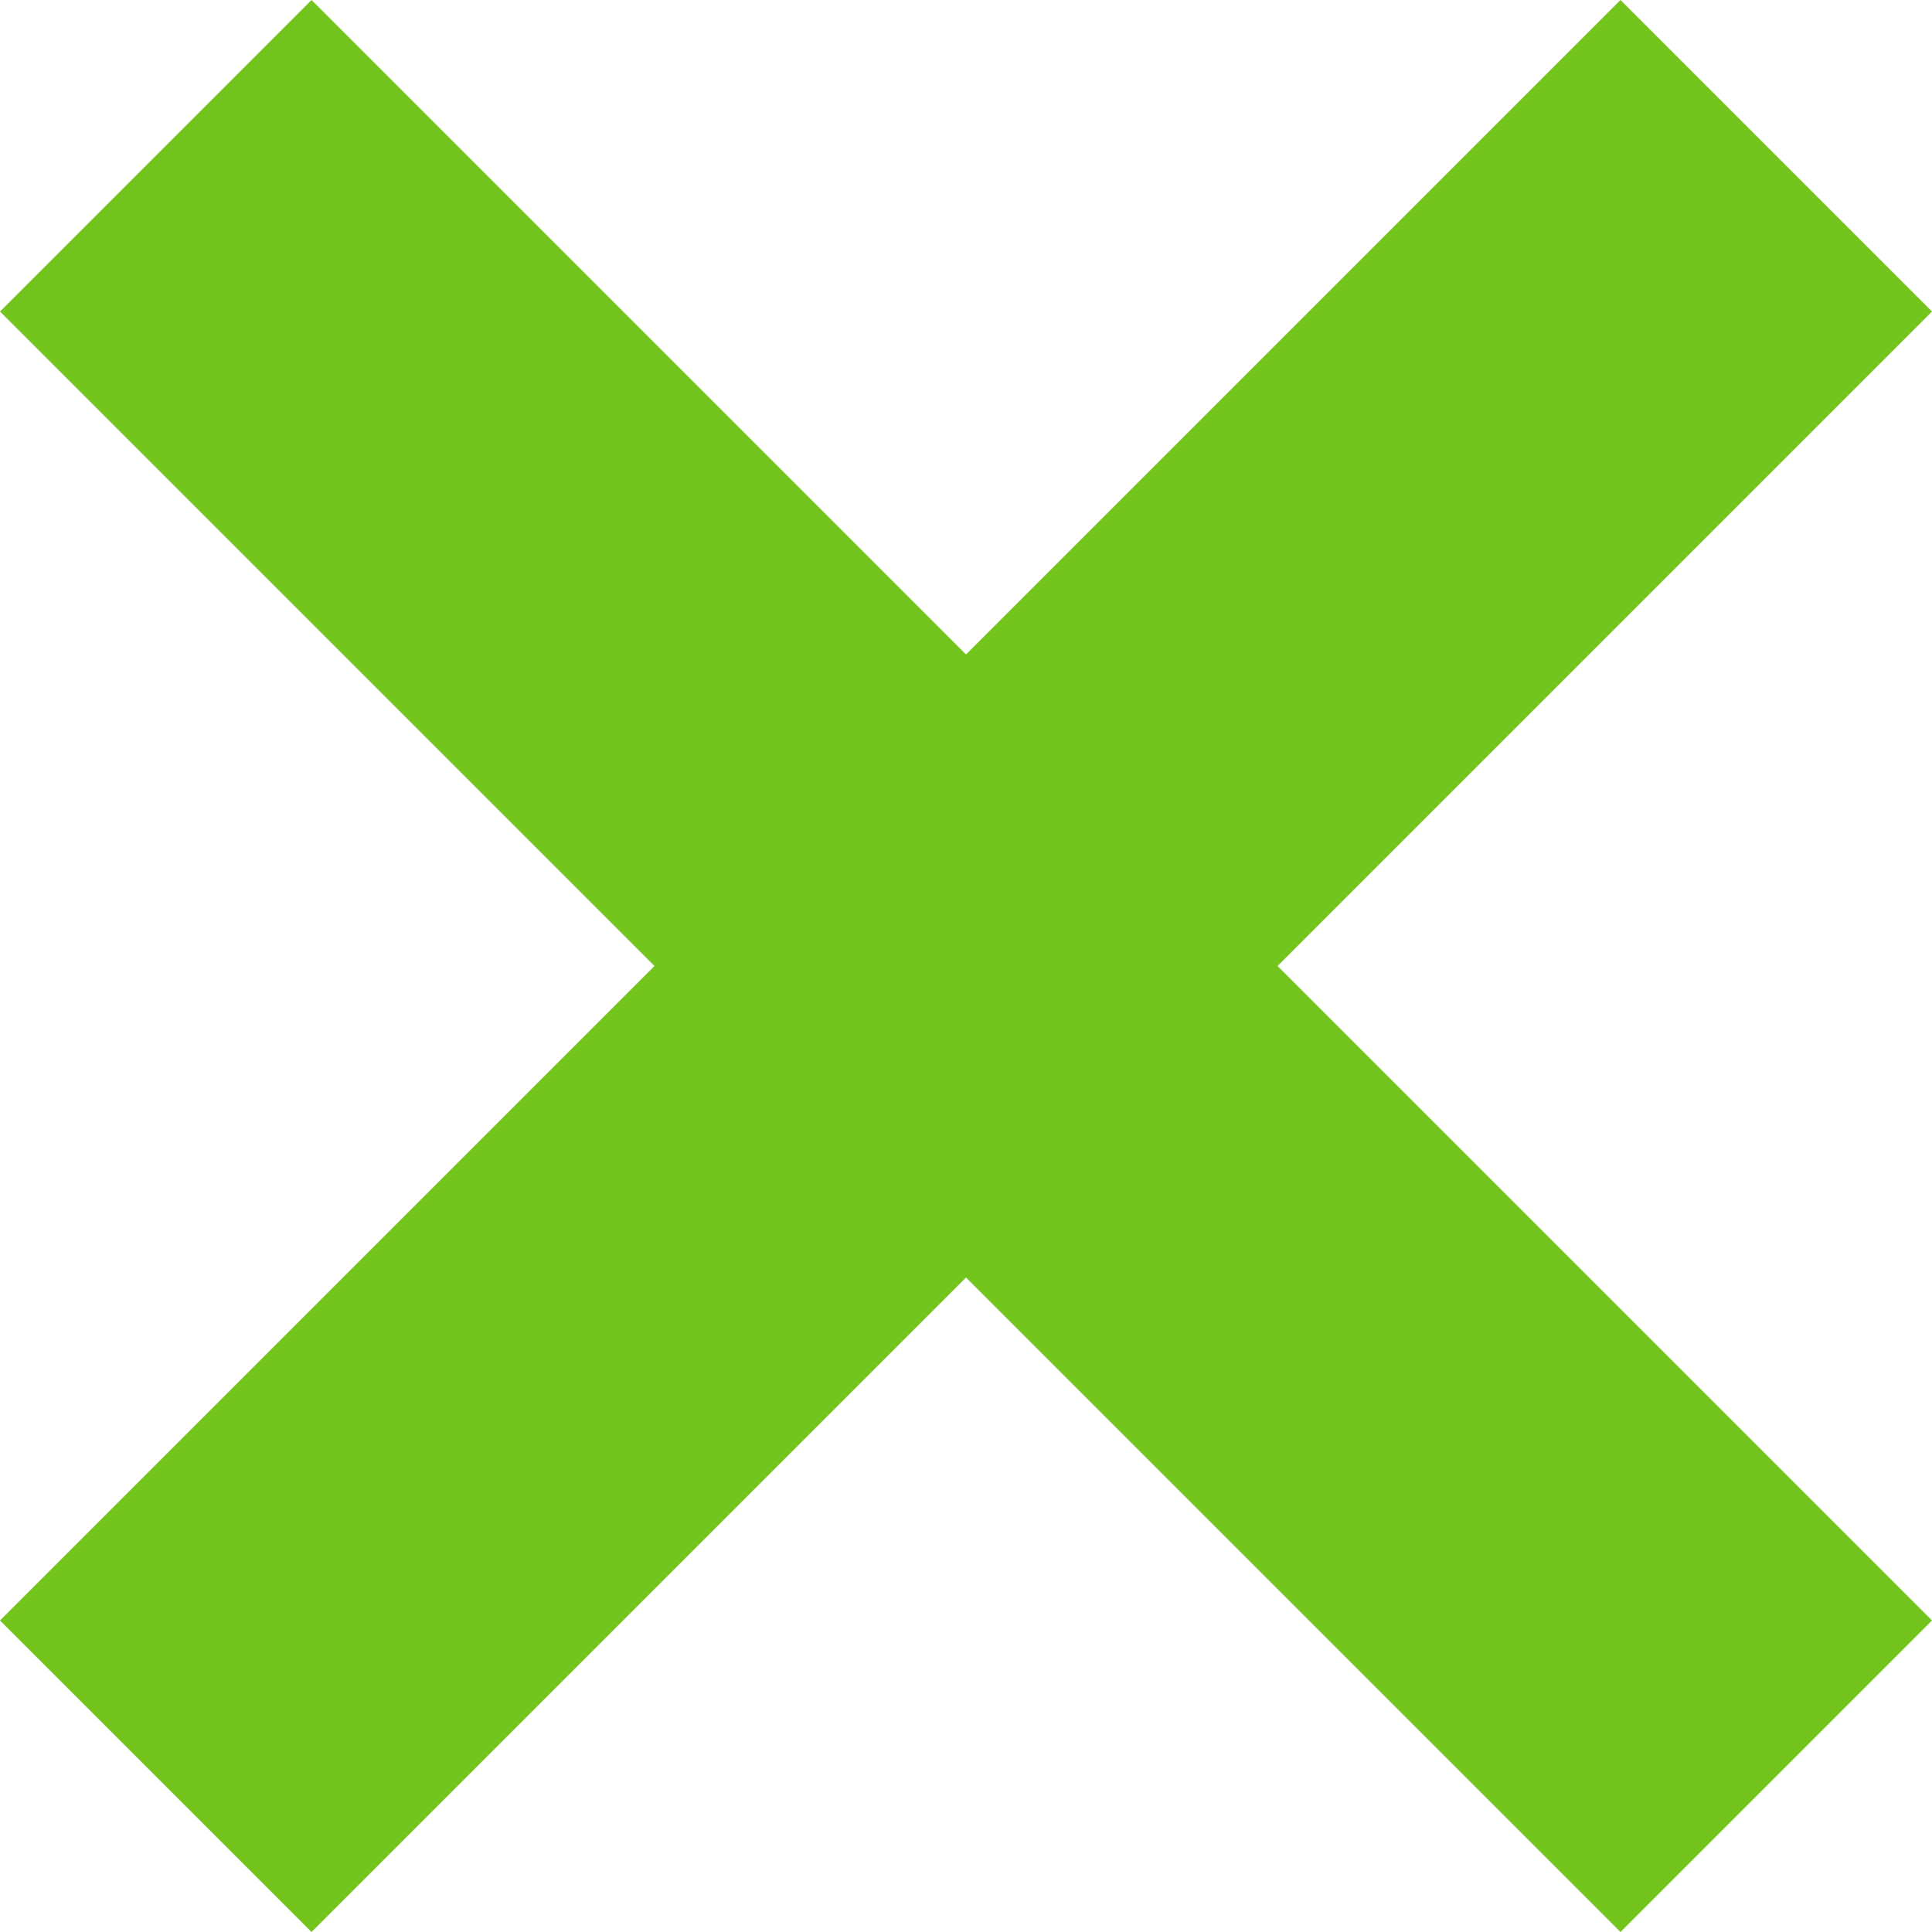
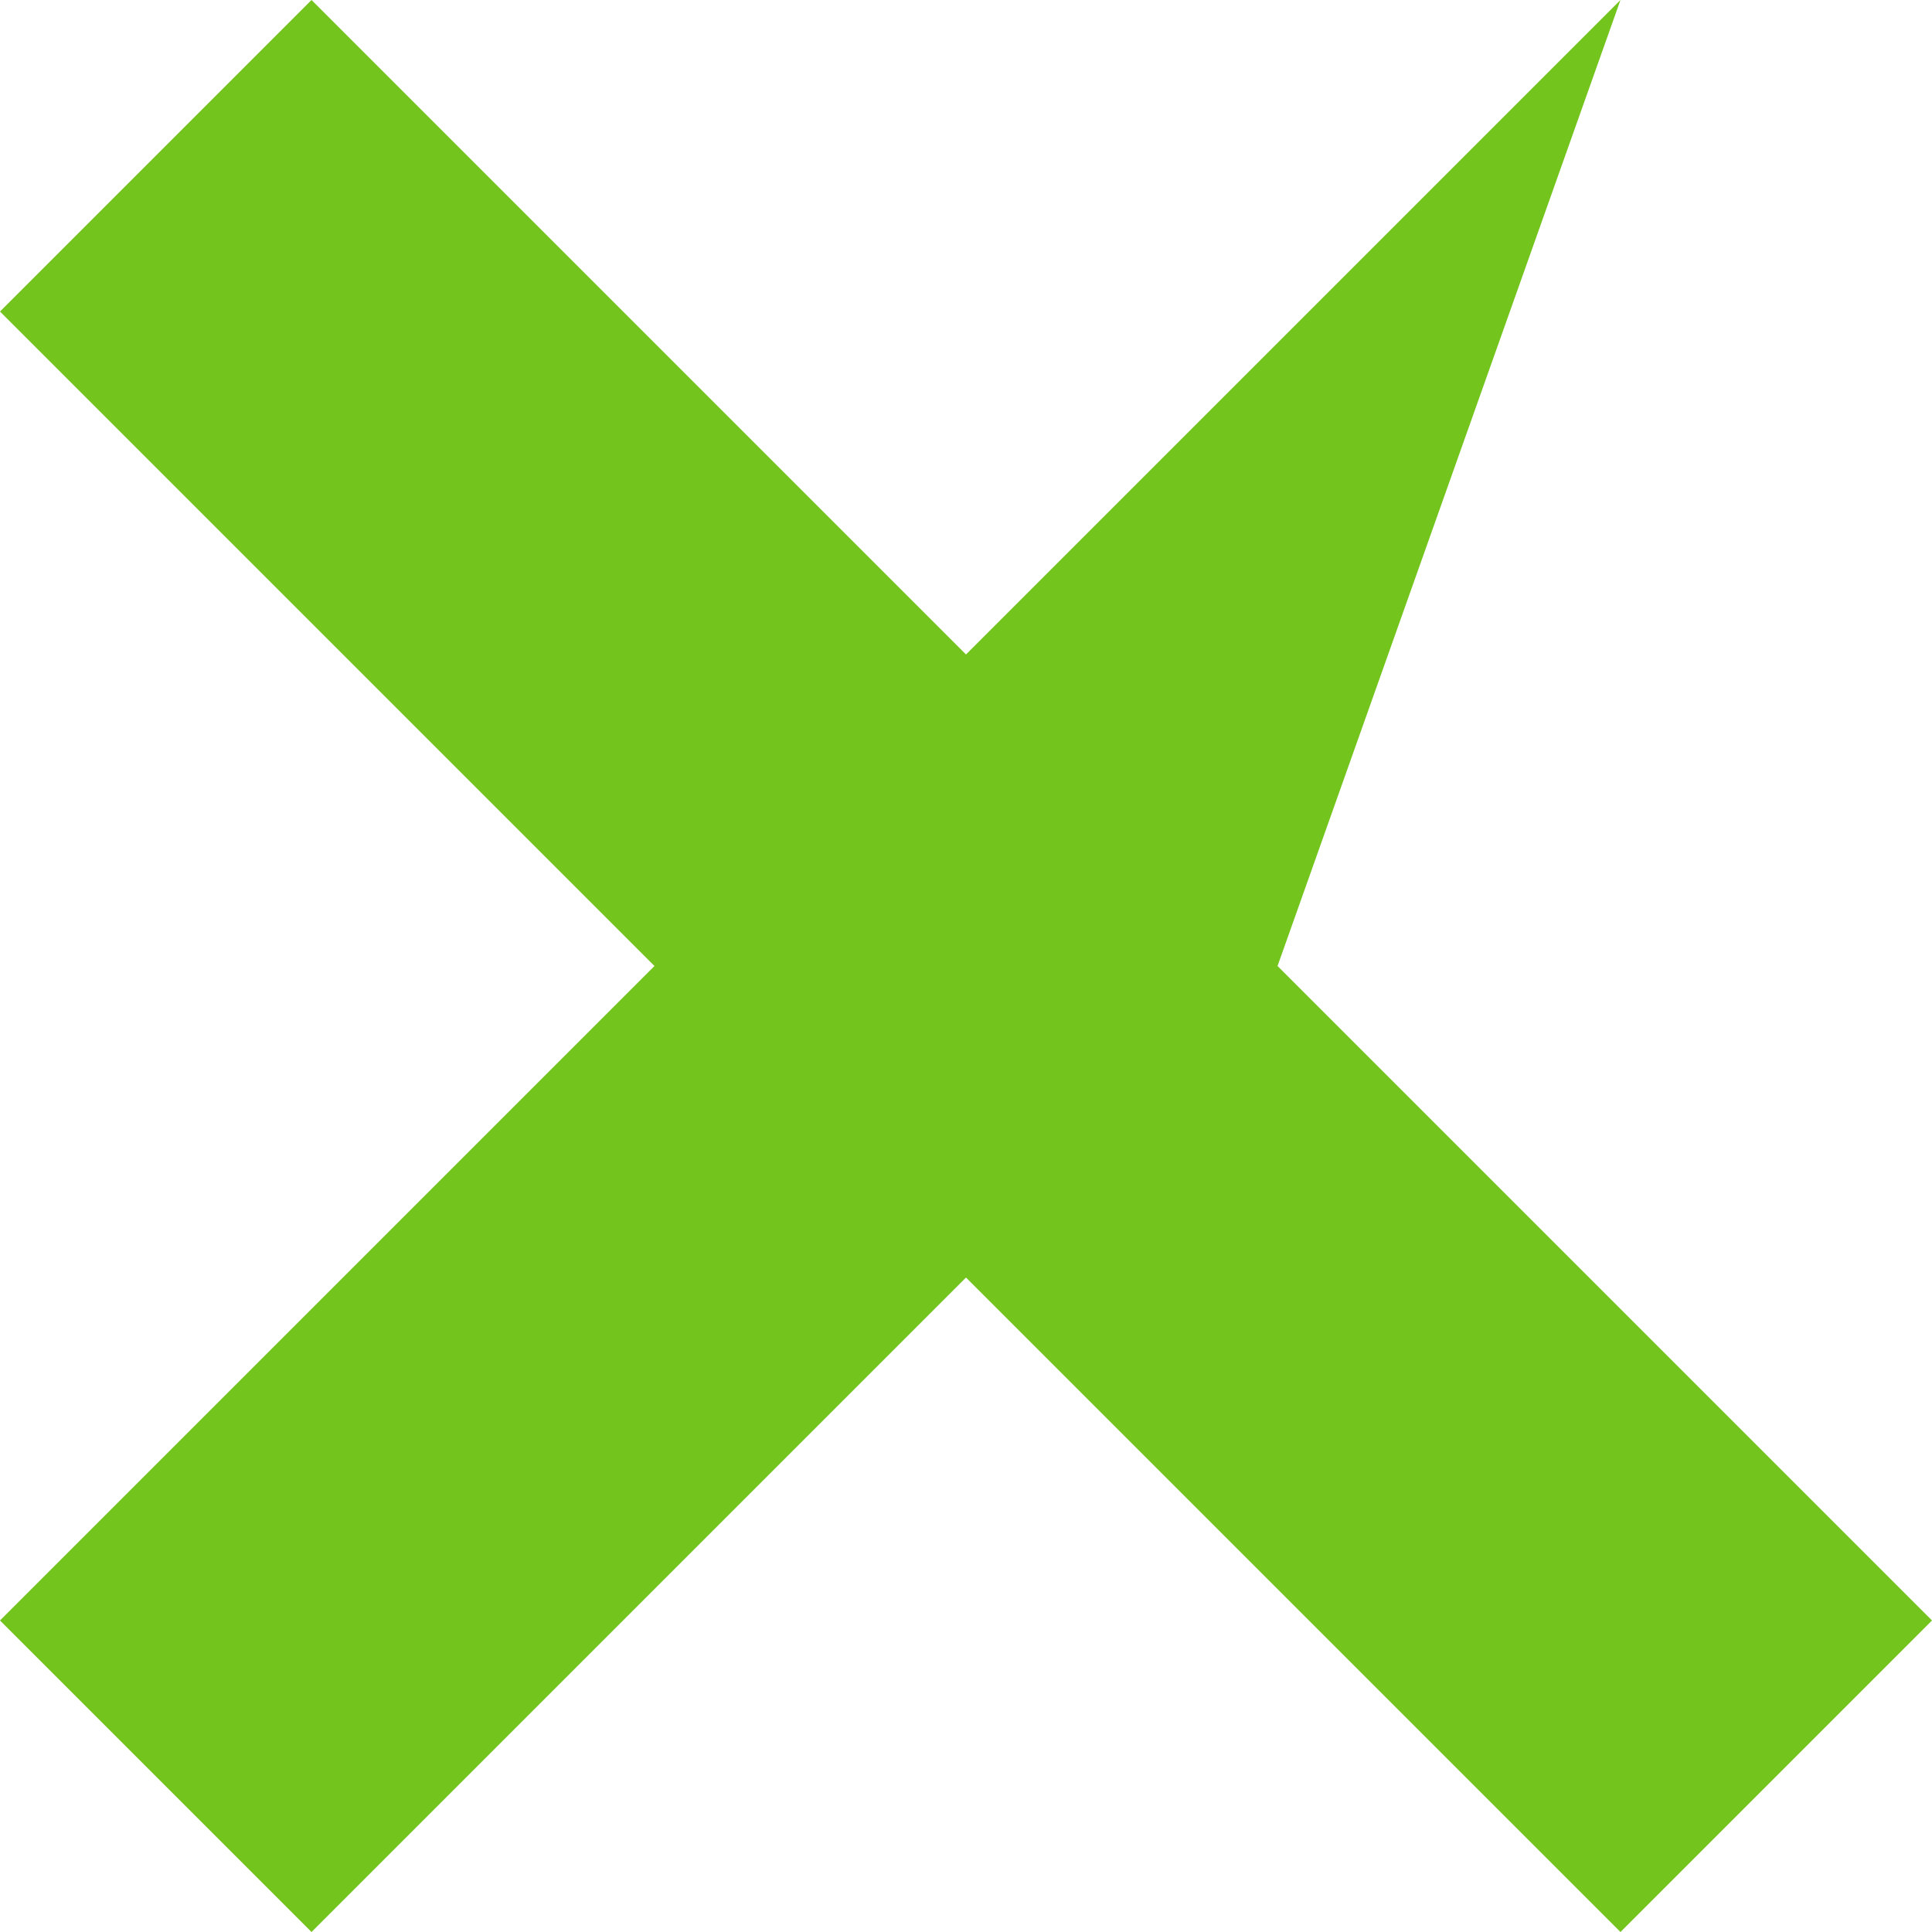
<svg xmlns="http://www.w3.org/2000/svg" width="12px" height="12px" viewBox="0 0 12 12" version="1.1">
  <title>icon/ui elements/close-button</title>
  <desc>Created with Sketch.</desc>
  <g id="Page-1" stroke="none" stroke-width="1" fill="none" fill-rule="evenodd">
    <g id="Navbar---Our-Software" transform="translate(-1879, -29)" fill="#73C41D">
      <g id="icon/ui-elements/close-button" transform="translate(1860, 10)">
        <g id="element/x/x-flat" transform="translate(19, 19)">
-           <path d="M6,4.065 L10.065,1.0658141e-14 L12,1.935 L7.935,6 L12,10.065 L10.065,12 L6,7.935 L1.935,12 L-3.3989403e-12,10.065 L4.065,6 L-3.39905881e-12,1.935 L1.935,1.0658141e-14 L6,4.065 Z" id="Combined-Shape" />
+           <path d="M6,4.065 L10.065,1.0658141e-14 L7.935,6 L12,10.065 L10.065,12 L6,7.935 L1.935,12 L-3.3989403e-12,10.065 L4.065,6 L-3.39905881e-12,1.935 L1.935,1.0658141e-14 L6,4.065 Z" id="Combined-Shape" />
        </g>
      </g>
    </g>
  </g>
</svg>